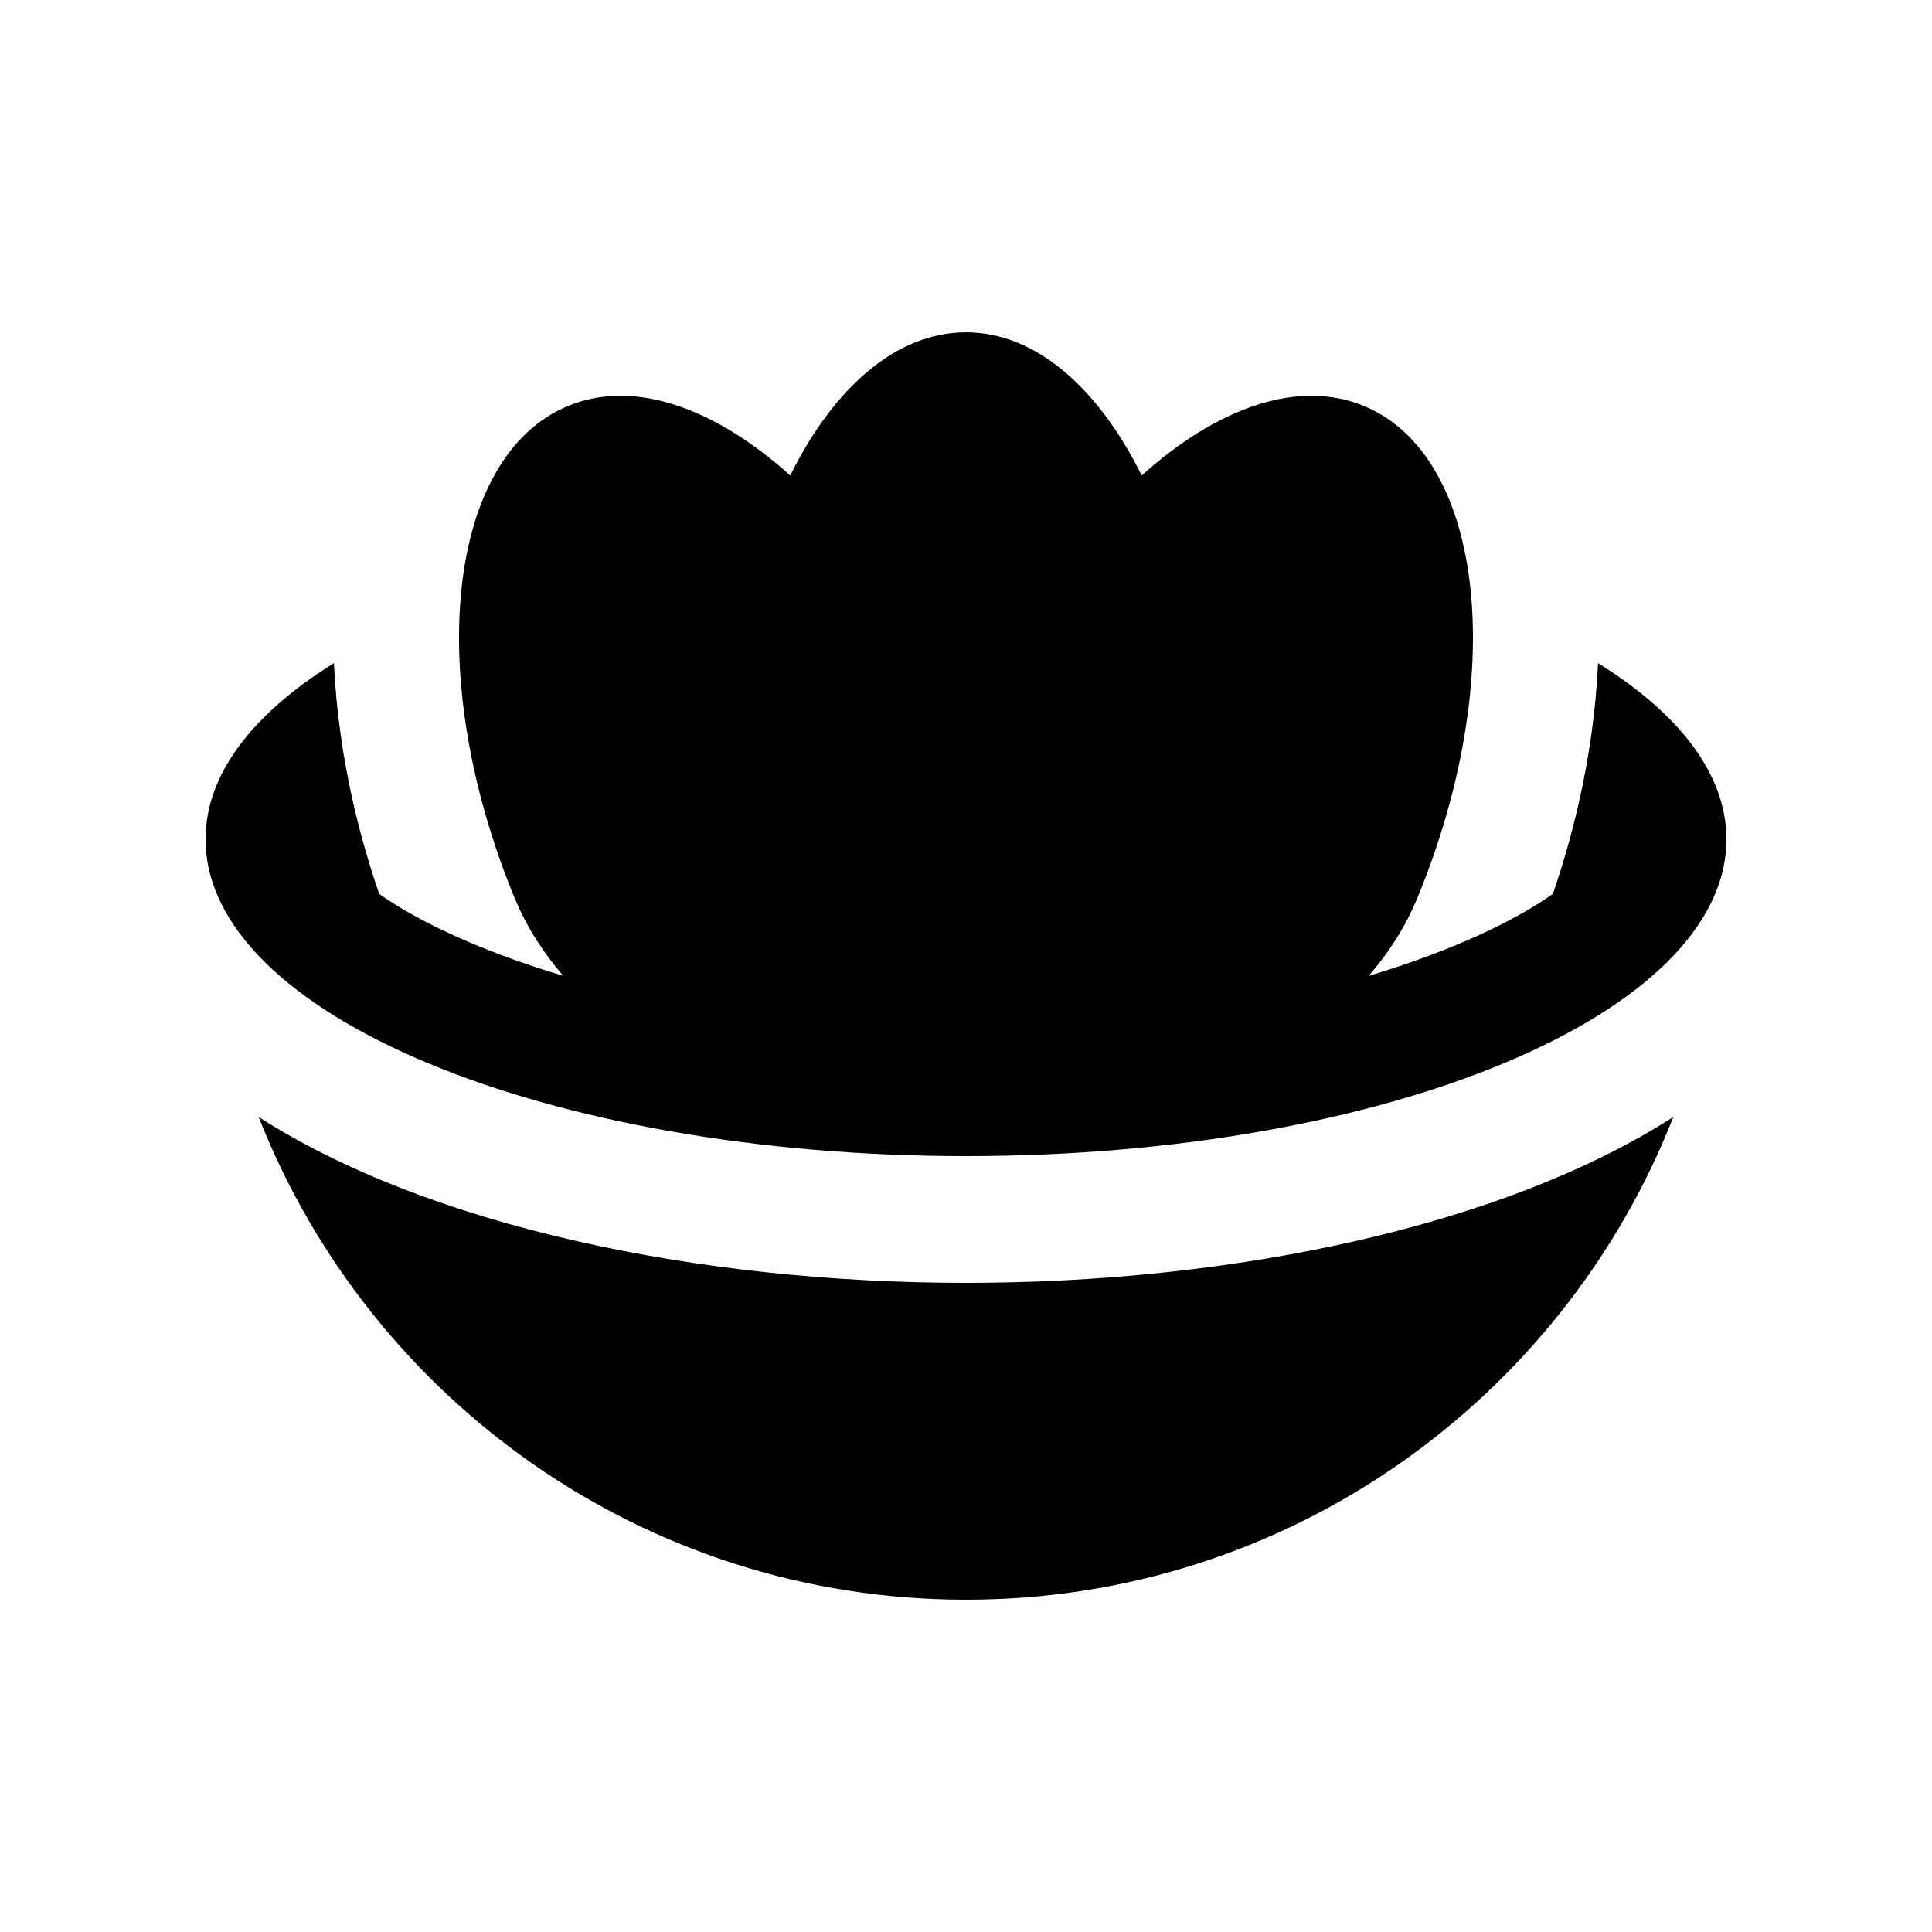
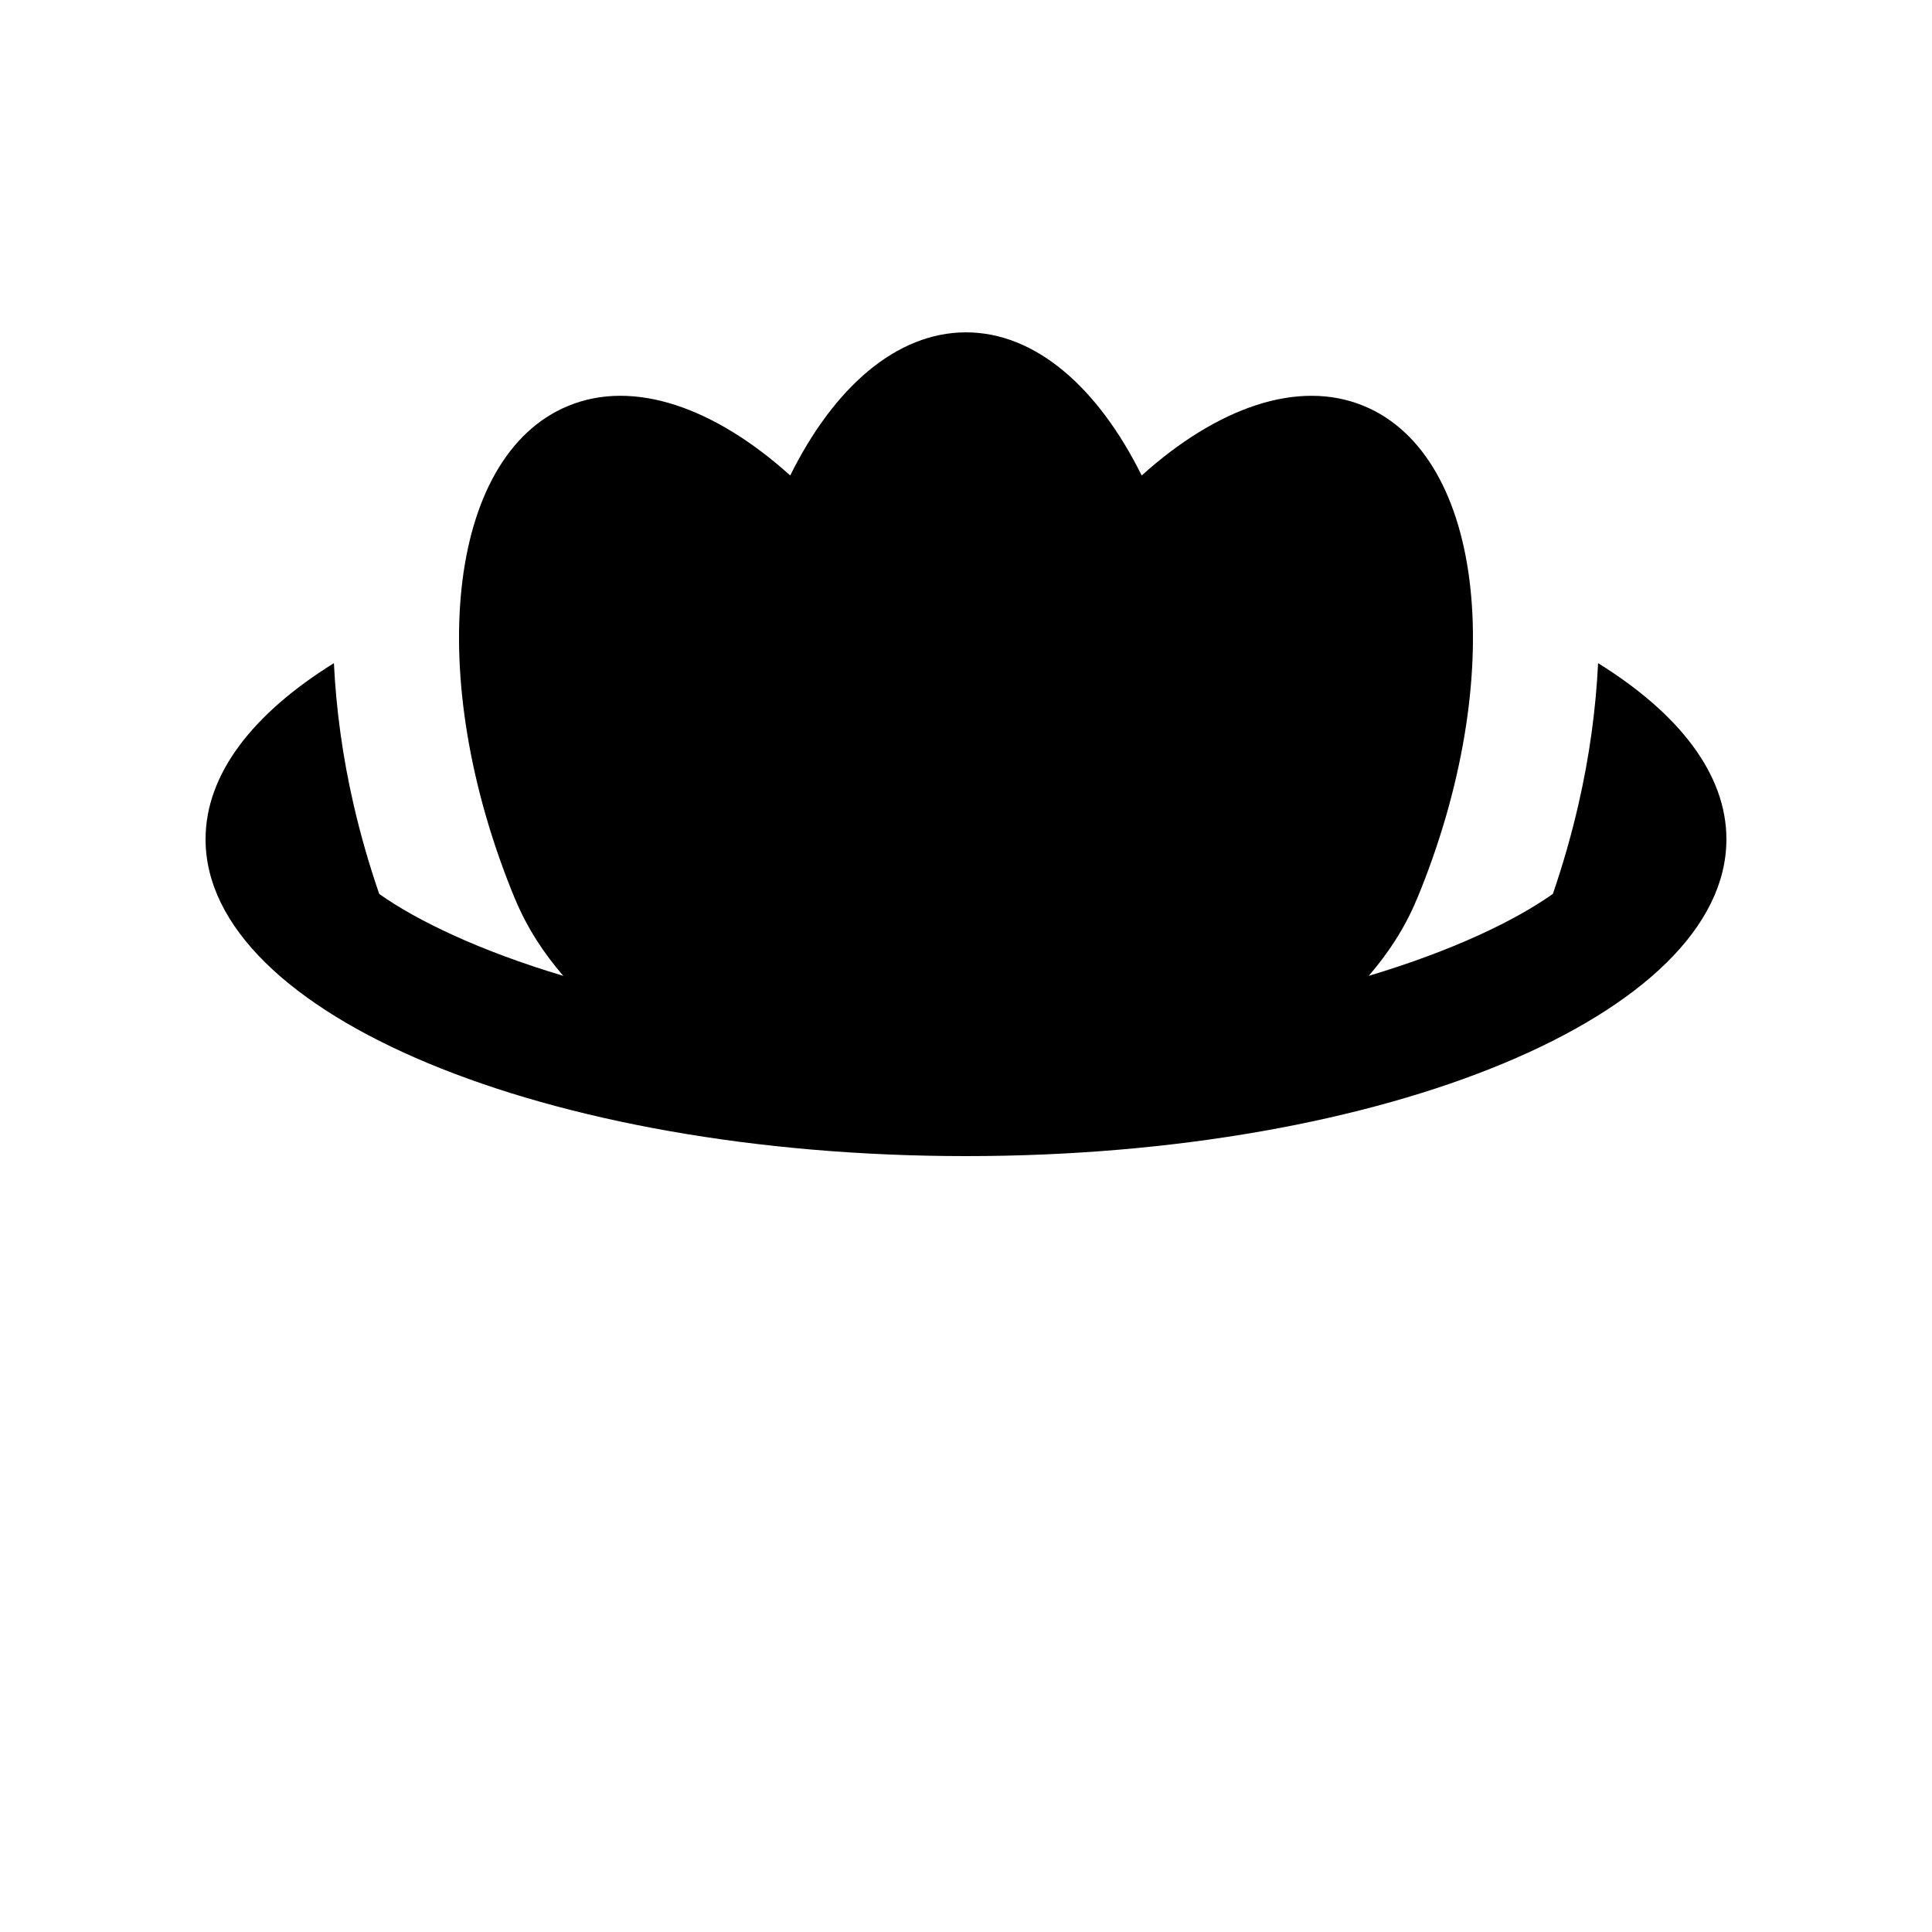
<svg xmlns="http://www.w3.org/2000/svg" fill="#000000" width="800px" height="800px" version="1.1" viewBox="144 144 512 512">
  <g>
    <path d="m567.51 319.74c-0.59 12.203-2.297 24.832-5.25 37.625-1.805 7.84-4.035 15.66-6.727 23.52-10.086 7.148-26.633 15.086-48.809 21.73 5.09-5.906 9.547-12.594 12.727-20.285l0.016 0.016c24.406-58.906 18.141-117.45-14-130.75-17.469-7.25-38.984 0.473-58.91 18.414-11.527-23.254-28.094-37.934-46.559-37.934-18.484 0-35.066 14.676-46.578 37.934-19.926-17.945-41.43-25.668-58.906-18.414-32.129 13.301-38.391 71.848-13.984 130.75l0.016-0.016c3.184 7.688 7.644 14.379 12.727 20.285-22.156-6.641-38.691-14.566-48.777-21.715-2.707-7.859-4.949-15.695-6.758-23.531-2.953-12.793-4.66-25.422-5.25-37.625-21.469 13.344-34.012 29.383-34.012 46.672 0 46.375 90.23 83.965 201.52 83.965 111.3 0 201.52-37.59 201.52-83.965 0-17.289-12.547-33.328-34.012-46.676z" />
-     <path d="m400 483.97c-70.945 0-142.25-14.977-187.45-43.957 29.422 74.855 102.17 127.92 187.45 127.92 85.277 0 158.03-53.066 187.45-127.92-45.199 28.977-116.5 43.957-187.45 43.957z" />
  </g>
</svg>